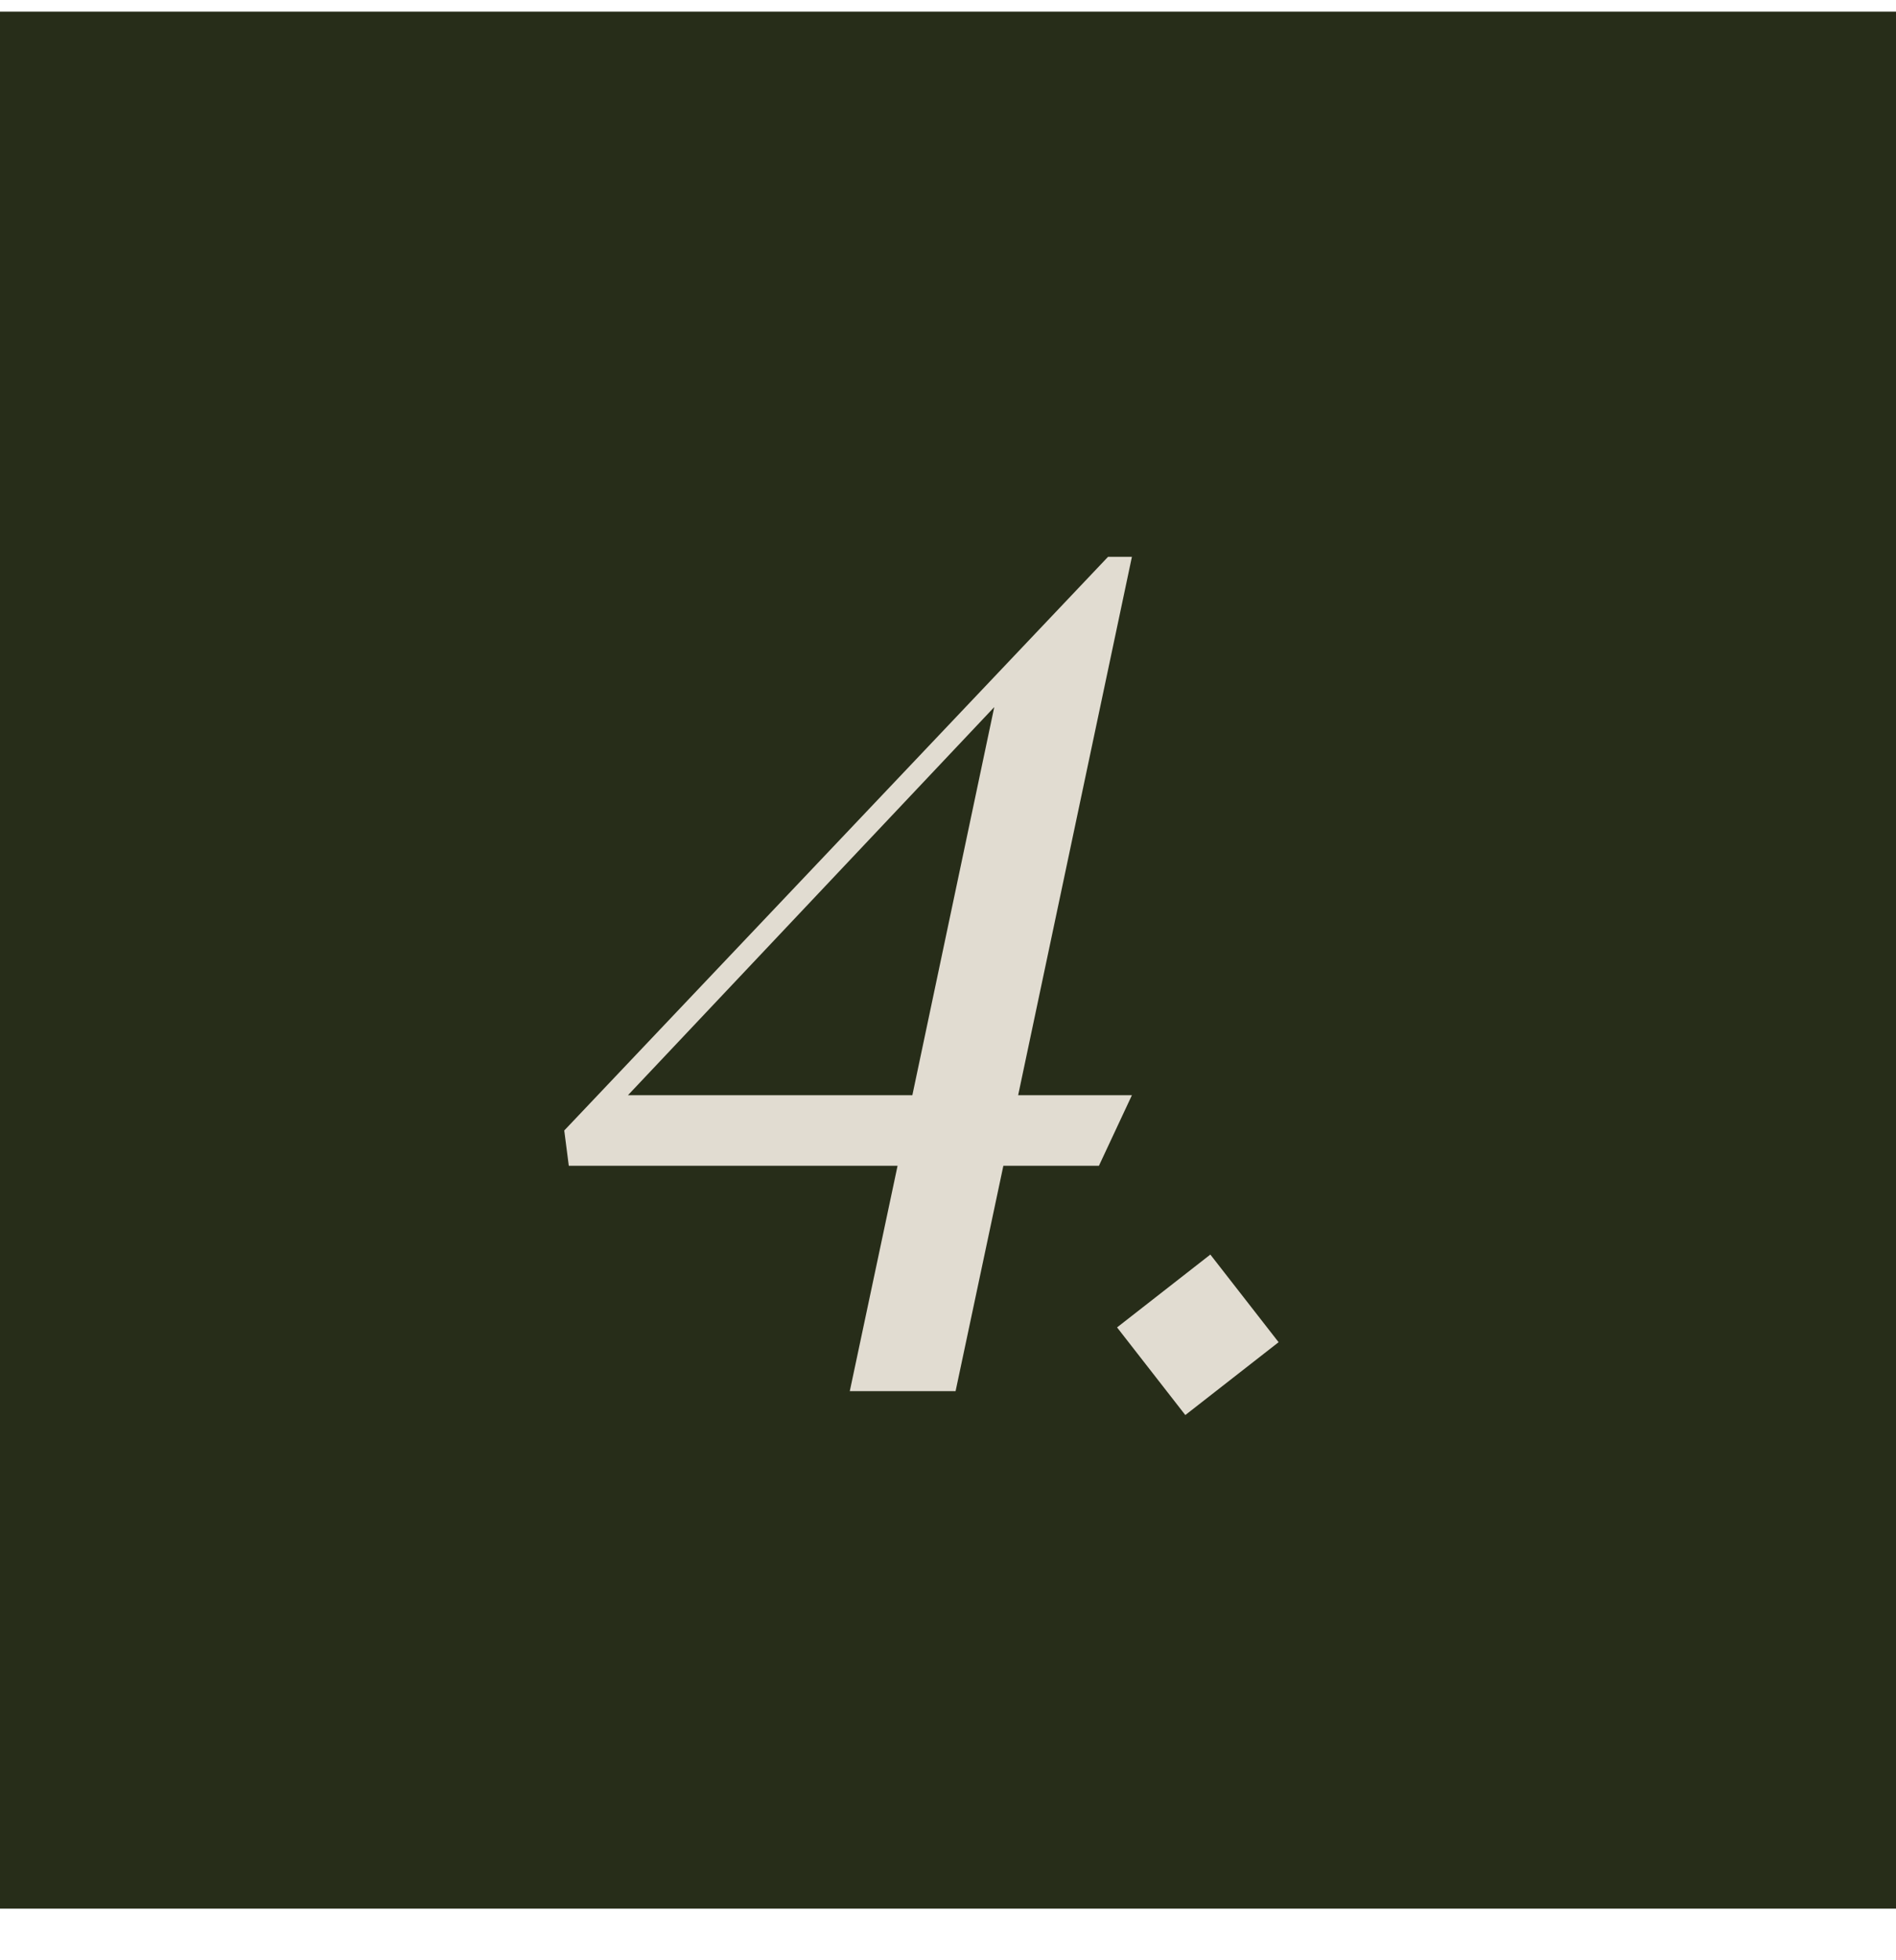
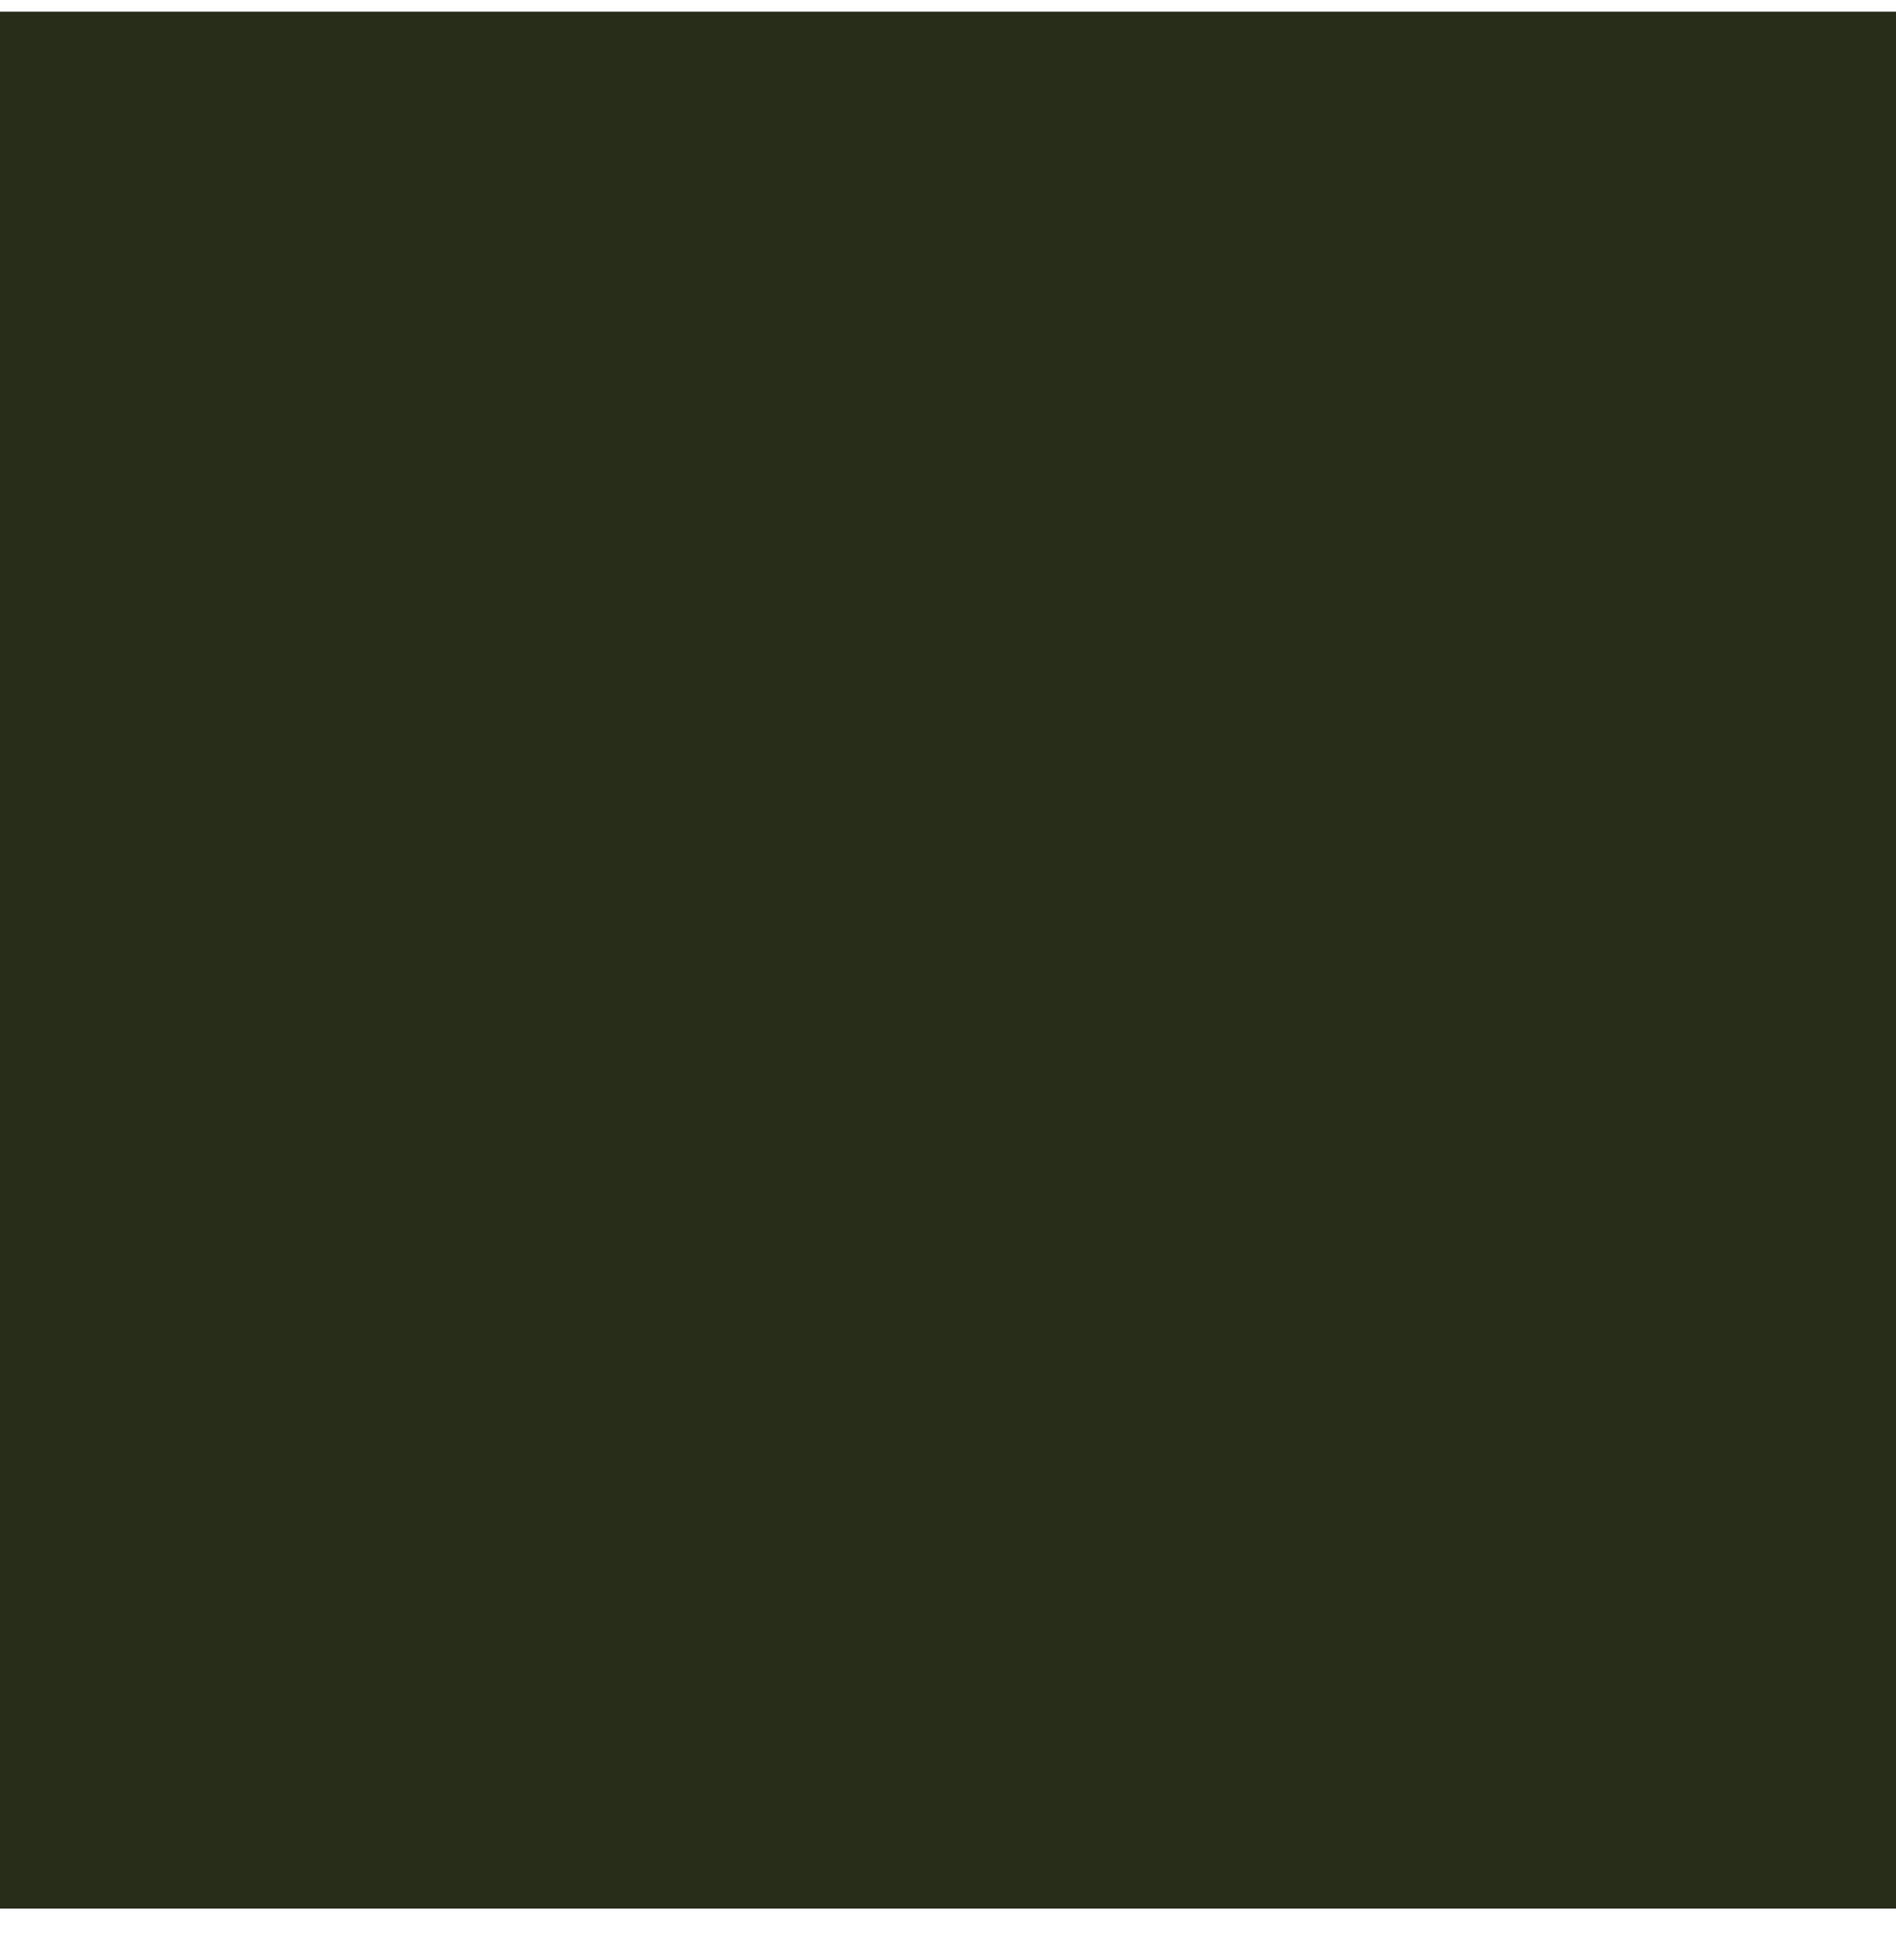
<svg xmlns="http://www.w3.org/2000/svg" width="30" height="31" viewBox="0 0 30 31" fill="none">
  <rect width="30" height="30" transform="translate(0 0.184)" fill="#272D19" />
-   <path d="M17.91 8.806L16.11 17.32H17.91L17.388 18.436H15.876L15.12 22H13.446L14.202 18.436H9L8.928 17.878L17.532 8.806H17.91ZM9.936 17.32H14.436L15.732 11.182L9.936 17.32ZM18.755 22.378L17.675 20.992L19.151 19.84L20.231 21.226L18.755 22.378Z" fill="#E1DCD1" />
</svg>